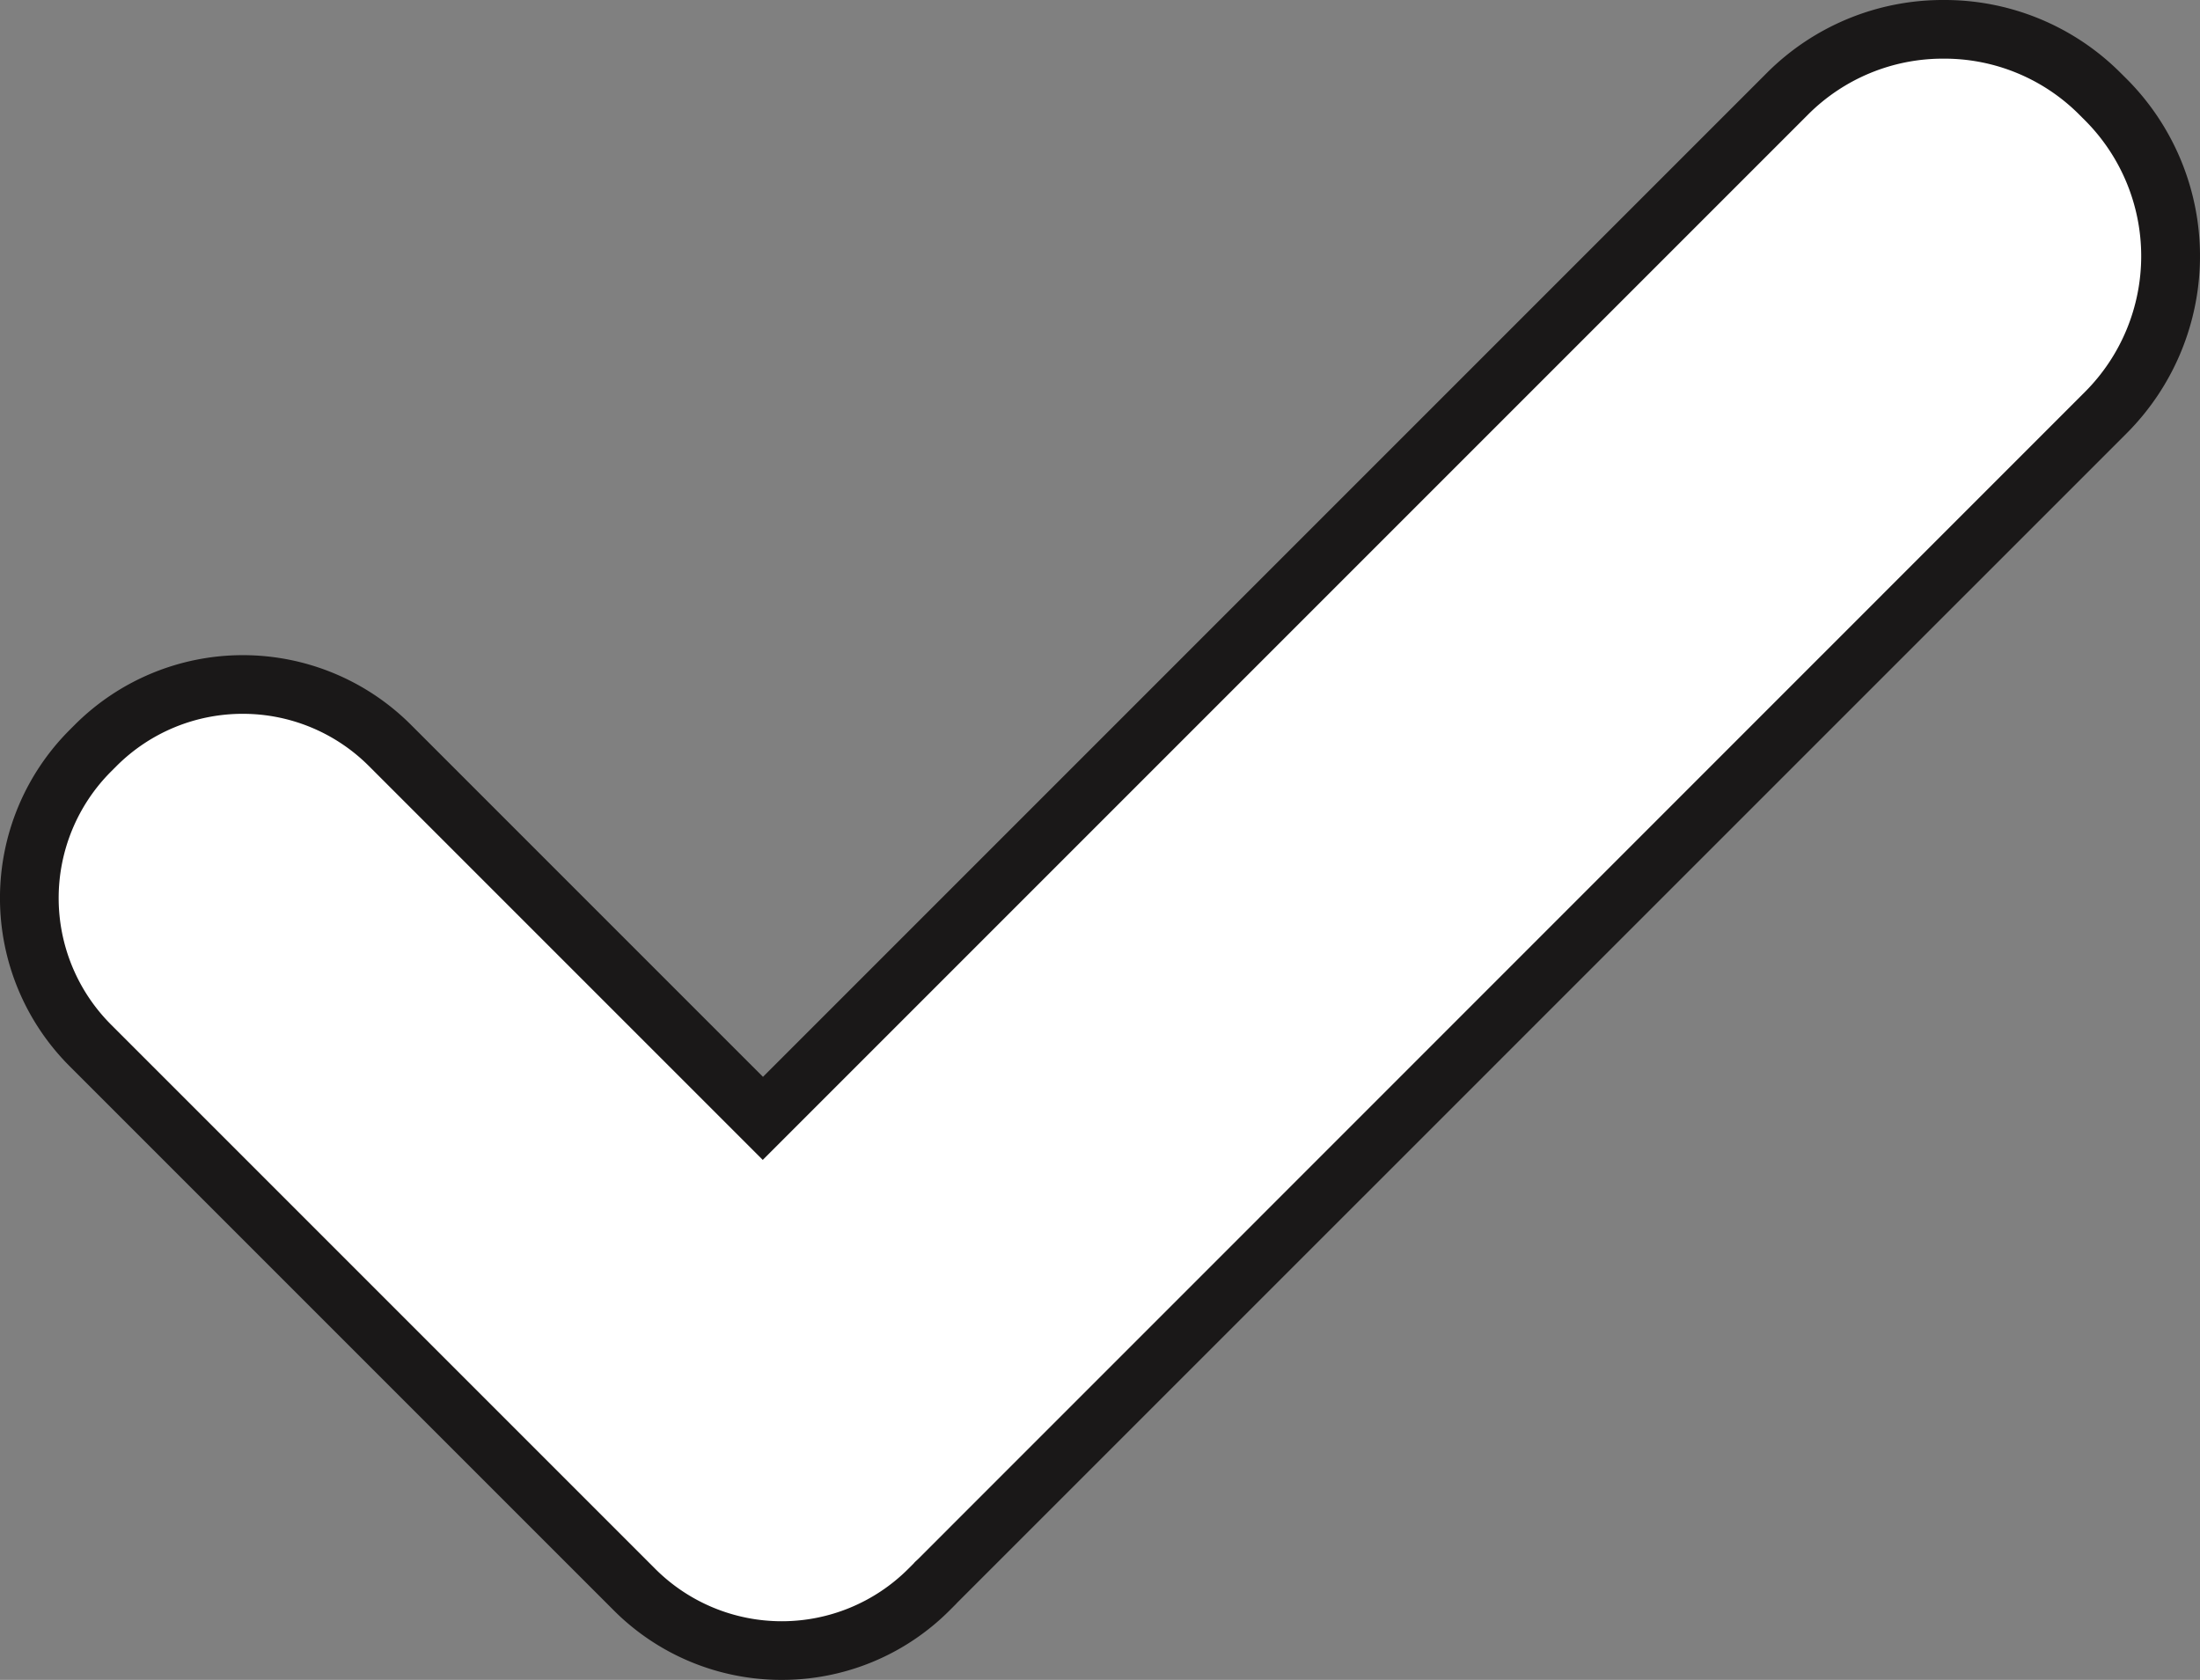
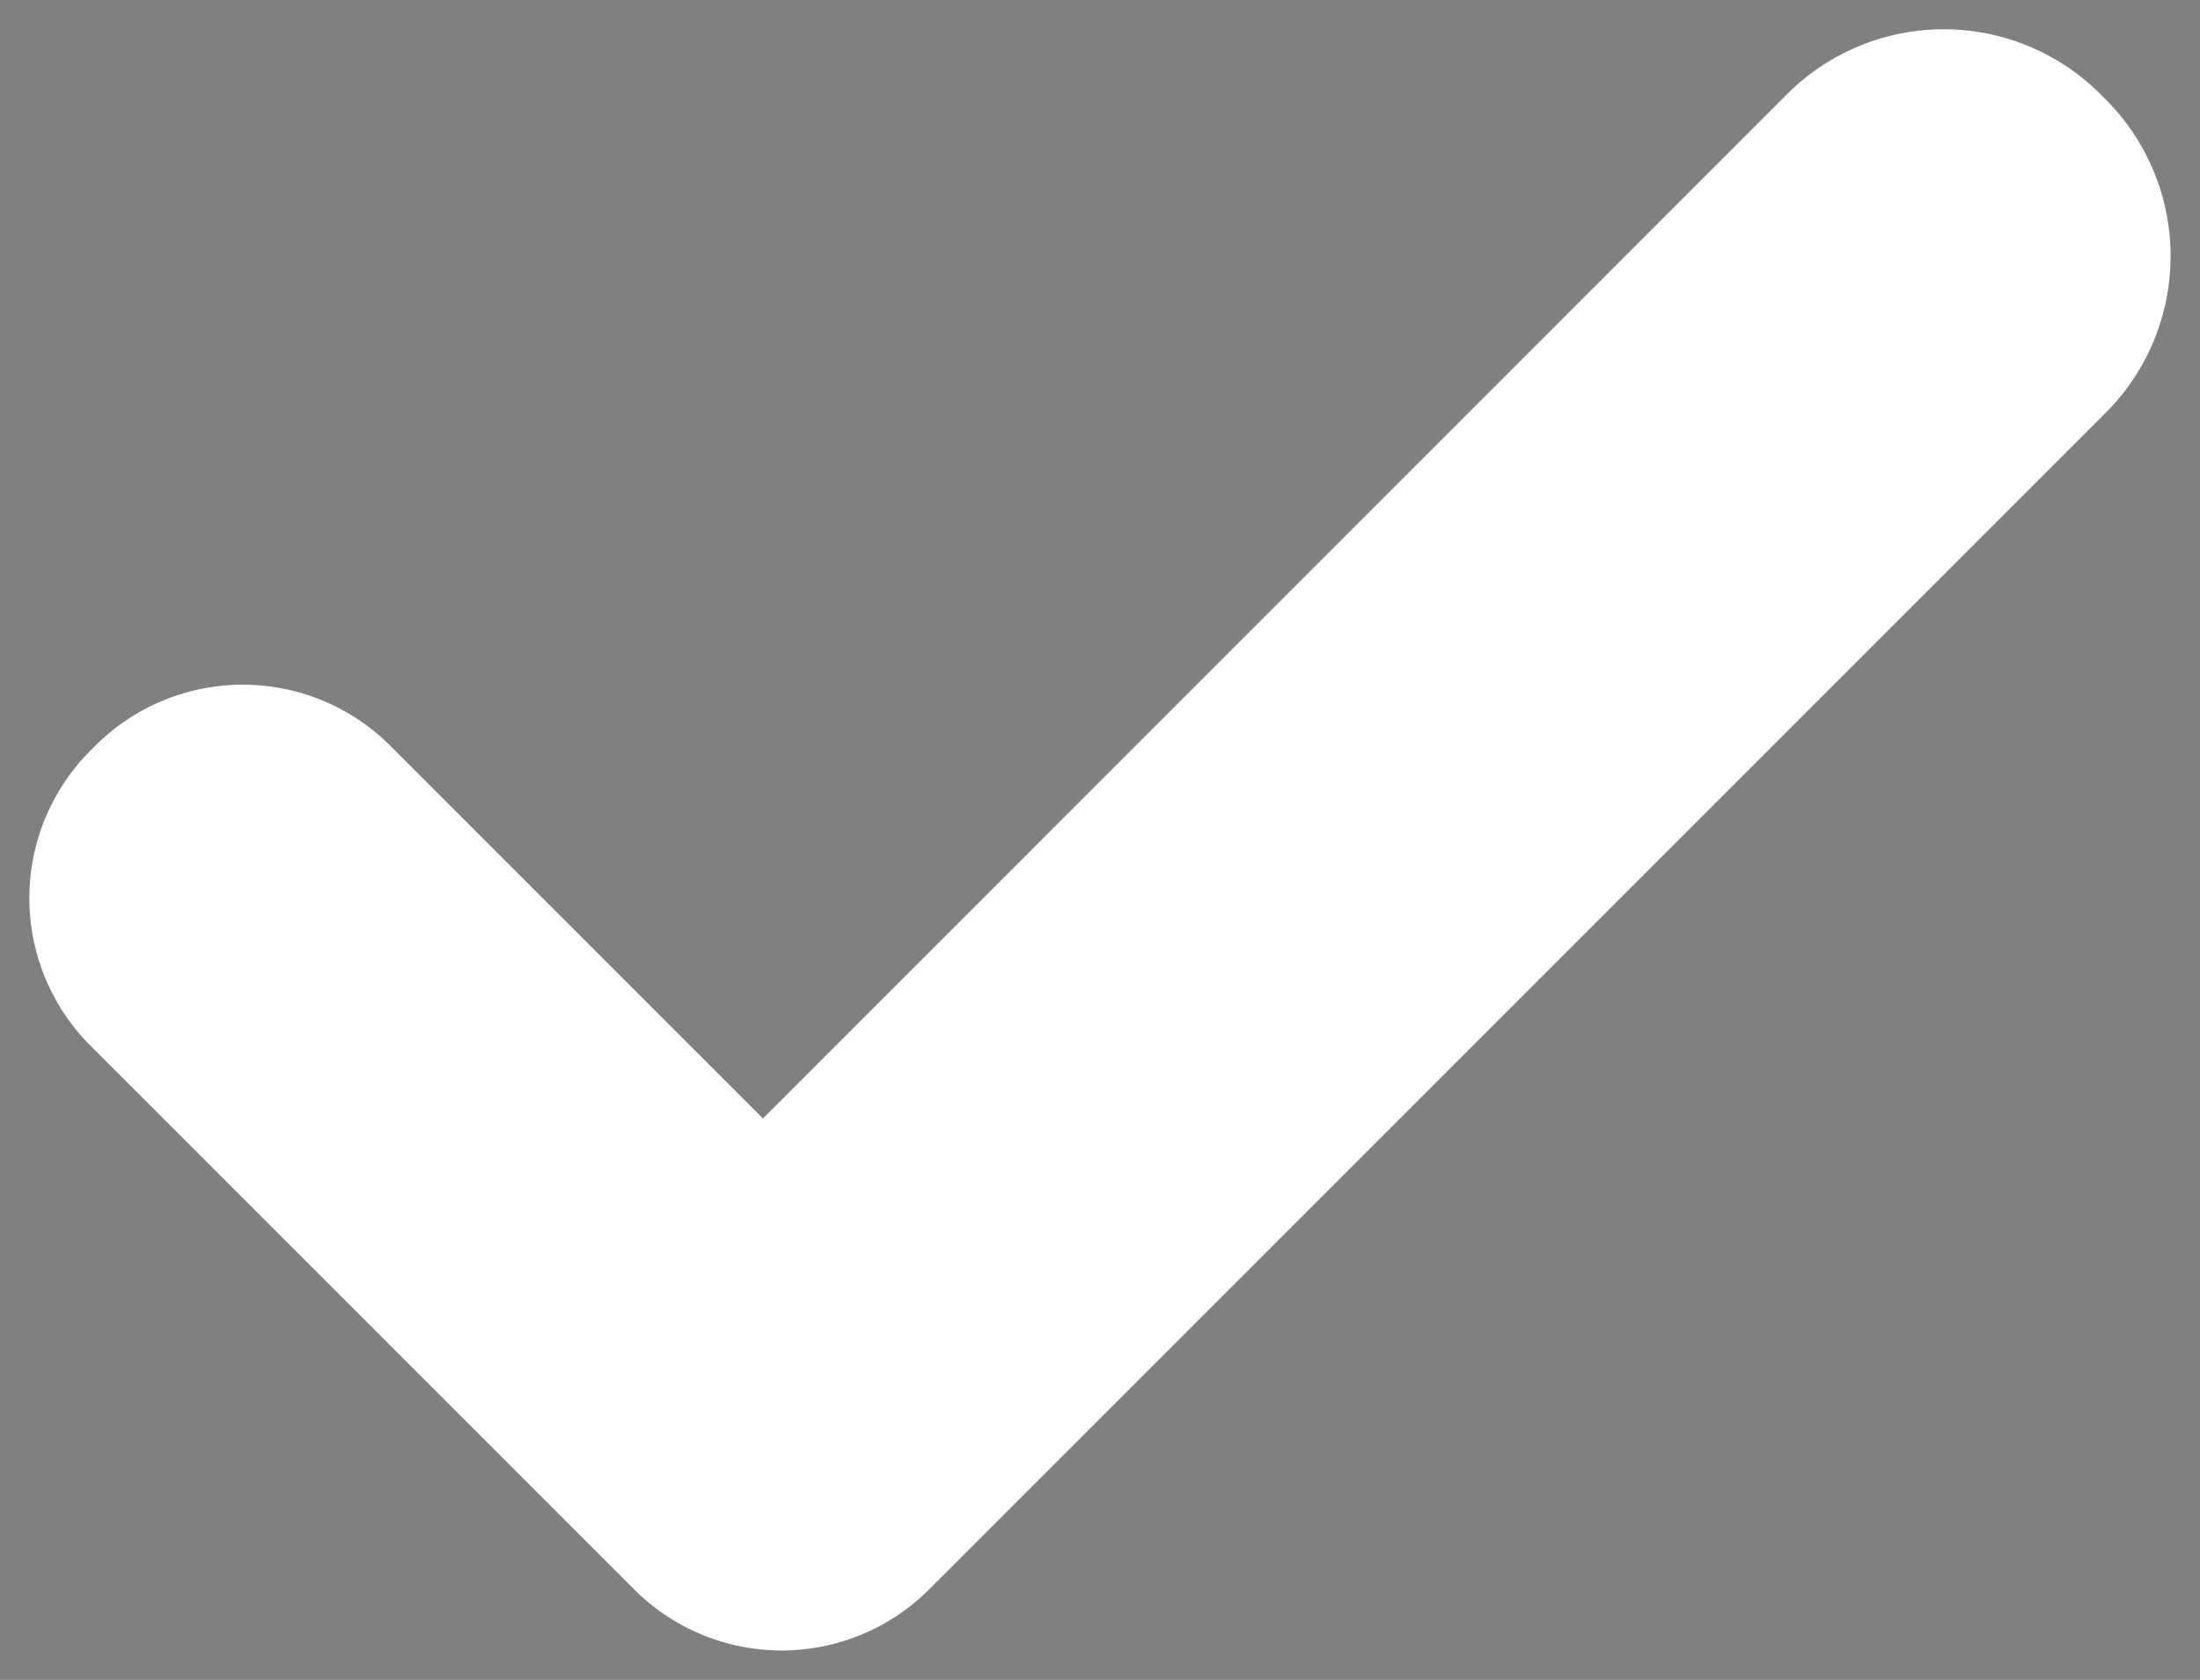
<svg xmlns="http://www.w3.org/2000/svg" width="59.563" height="45.479" viewBox="0 0 59.563 45.479">
  <rect x="0" y="0" width="59.563" height="45.479" fill="#808080" stroke="none" />
  <g id="Group_148" data-name="Group 148" transform="translate(489.536 -111.314)">
    <path id="Path_210" data-name="Path 210" d="M-431.808,114.721l-.161-.161a6,6,0,0,0-8.466,0L-468.17,142.3l-10.1-10.1a5.65,5.65,0,0,0-7.968,0l-.151.151a5.651,5.651,0,0,0,0,7.968l14.33,14.33.161.161.249.249a5.65,5.65,0,0,0,7.968,0l.151-.151c.016-.016.03-.034.047-.051s.035-.03.051-.046l31.621-31.621A6,6,0,0,0-431.808,114.721Z" transform="translate(-0.709 -0.706)" fill="#fff" />
-     <path id="Path_211" data-name="Path 211" d="M-468.371,156.793a6.409,6.409,0,0,1-4.546-1.88l-14.74-14.74a6.436,6.436,0,0,1,0-9.091l.151-.151a6.435,6.435,0,0,1,9.091,0l9.536,9.536,27.174-27.174a6.733,6.733,0,0,1,4.794-1.979,6.731,6.731,0,0,1,4.794,1.979l.161.16a6.788,6.788,0,0,1,0,9.589l-31.671,31.668c-.016.019-.032.035-.048.051l-.151.151A6.408,6.408,0,0,1-468.371,156.793Zm-14.589-26.154a4.825,4.825,0,0,0-3.422,1.415l-.151.151a4.847,4.847,0,0,0,0,6.845l14.74,14.74a4.845,4.845,0,0,0,6.845,0l.151-.151a.523.523,0,0,1,.042-.047l.073-.067,31.6-31.606a5.2,5.2,0,0,0,0-7.342l-.161-.161a5.154,5.154,0,0,0-3.671-1.514,5.155,5.155,0,0,0-3.671,1.514l-28.3,28.3-10.659-10.659A4.825,4.825,0,0,0-482.96,130.639Z" transform="translate(0 0)" fill="#1a1818" />
  </g>
</svg>